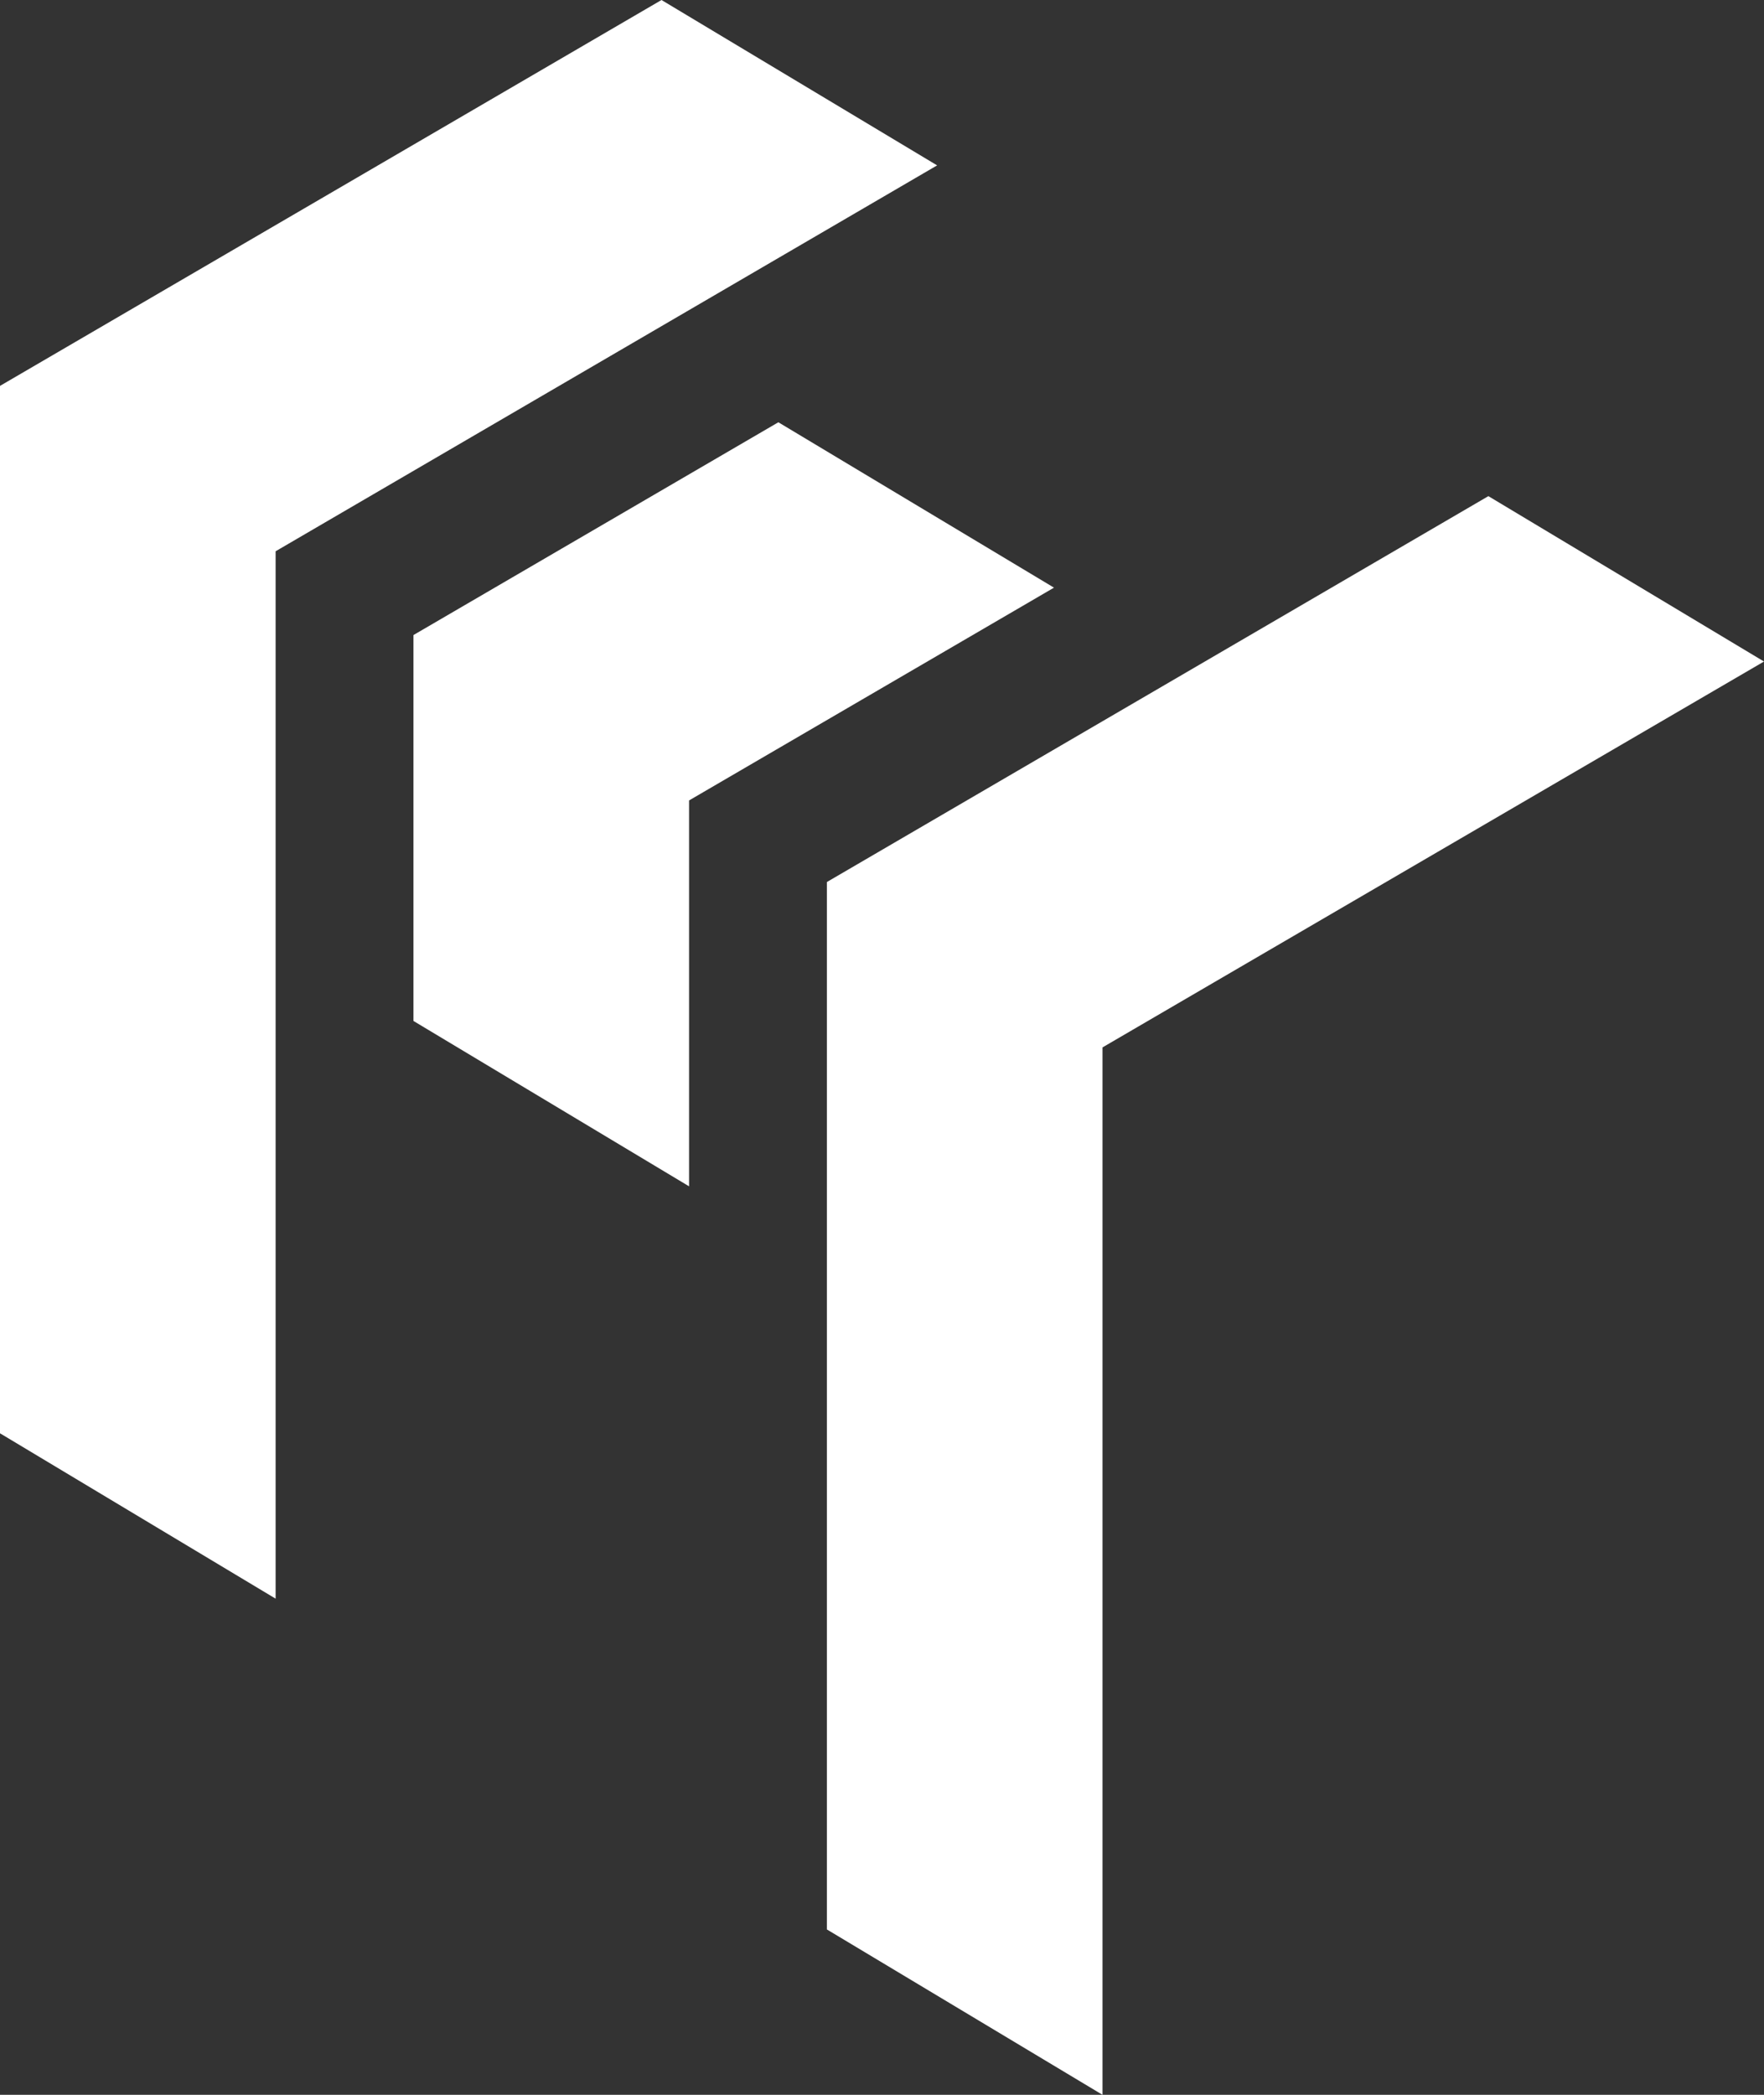
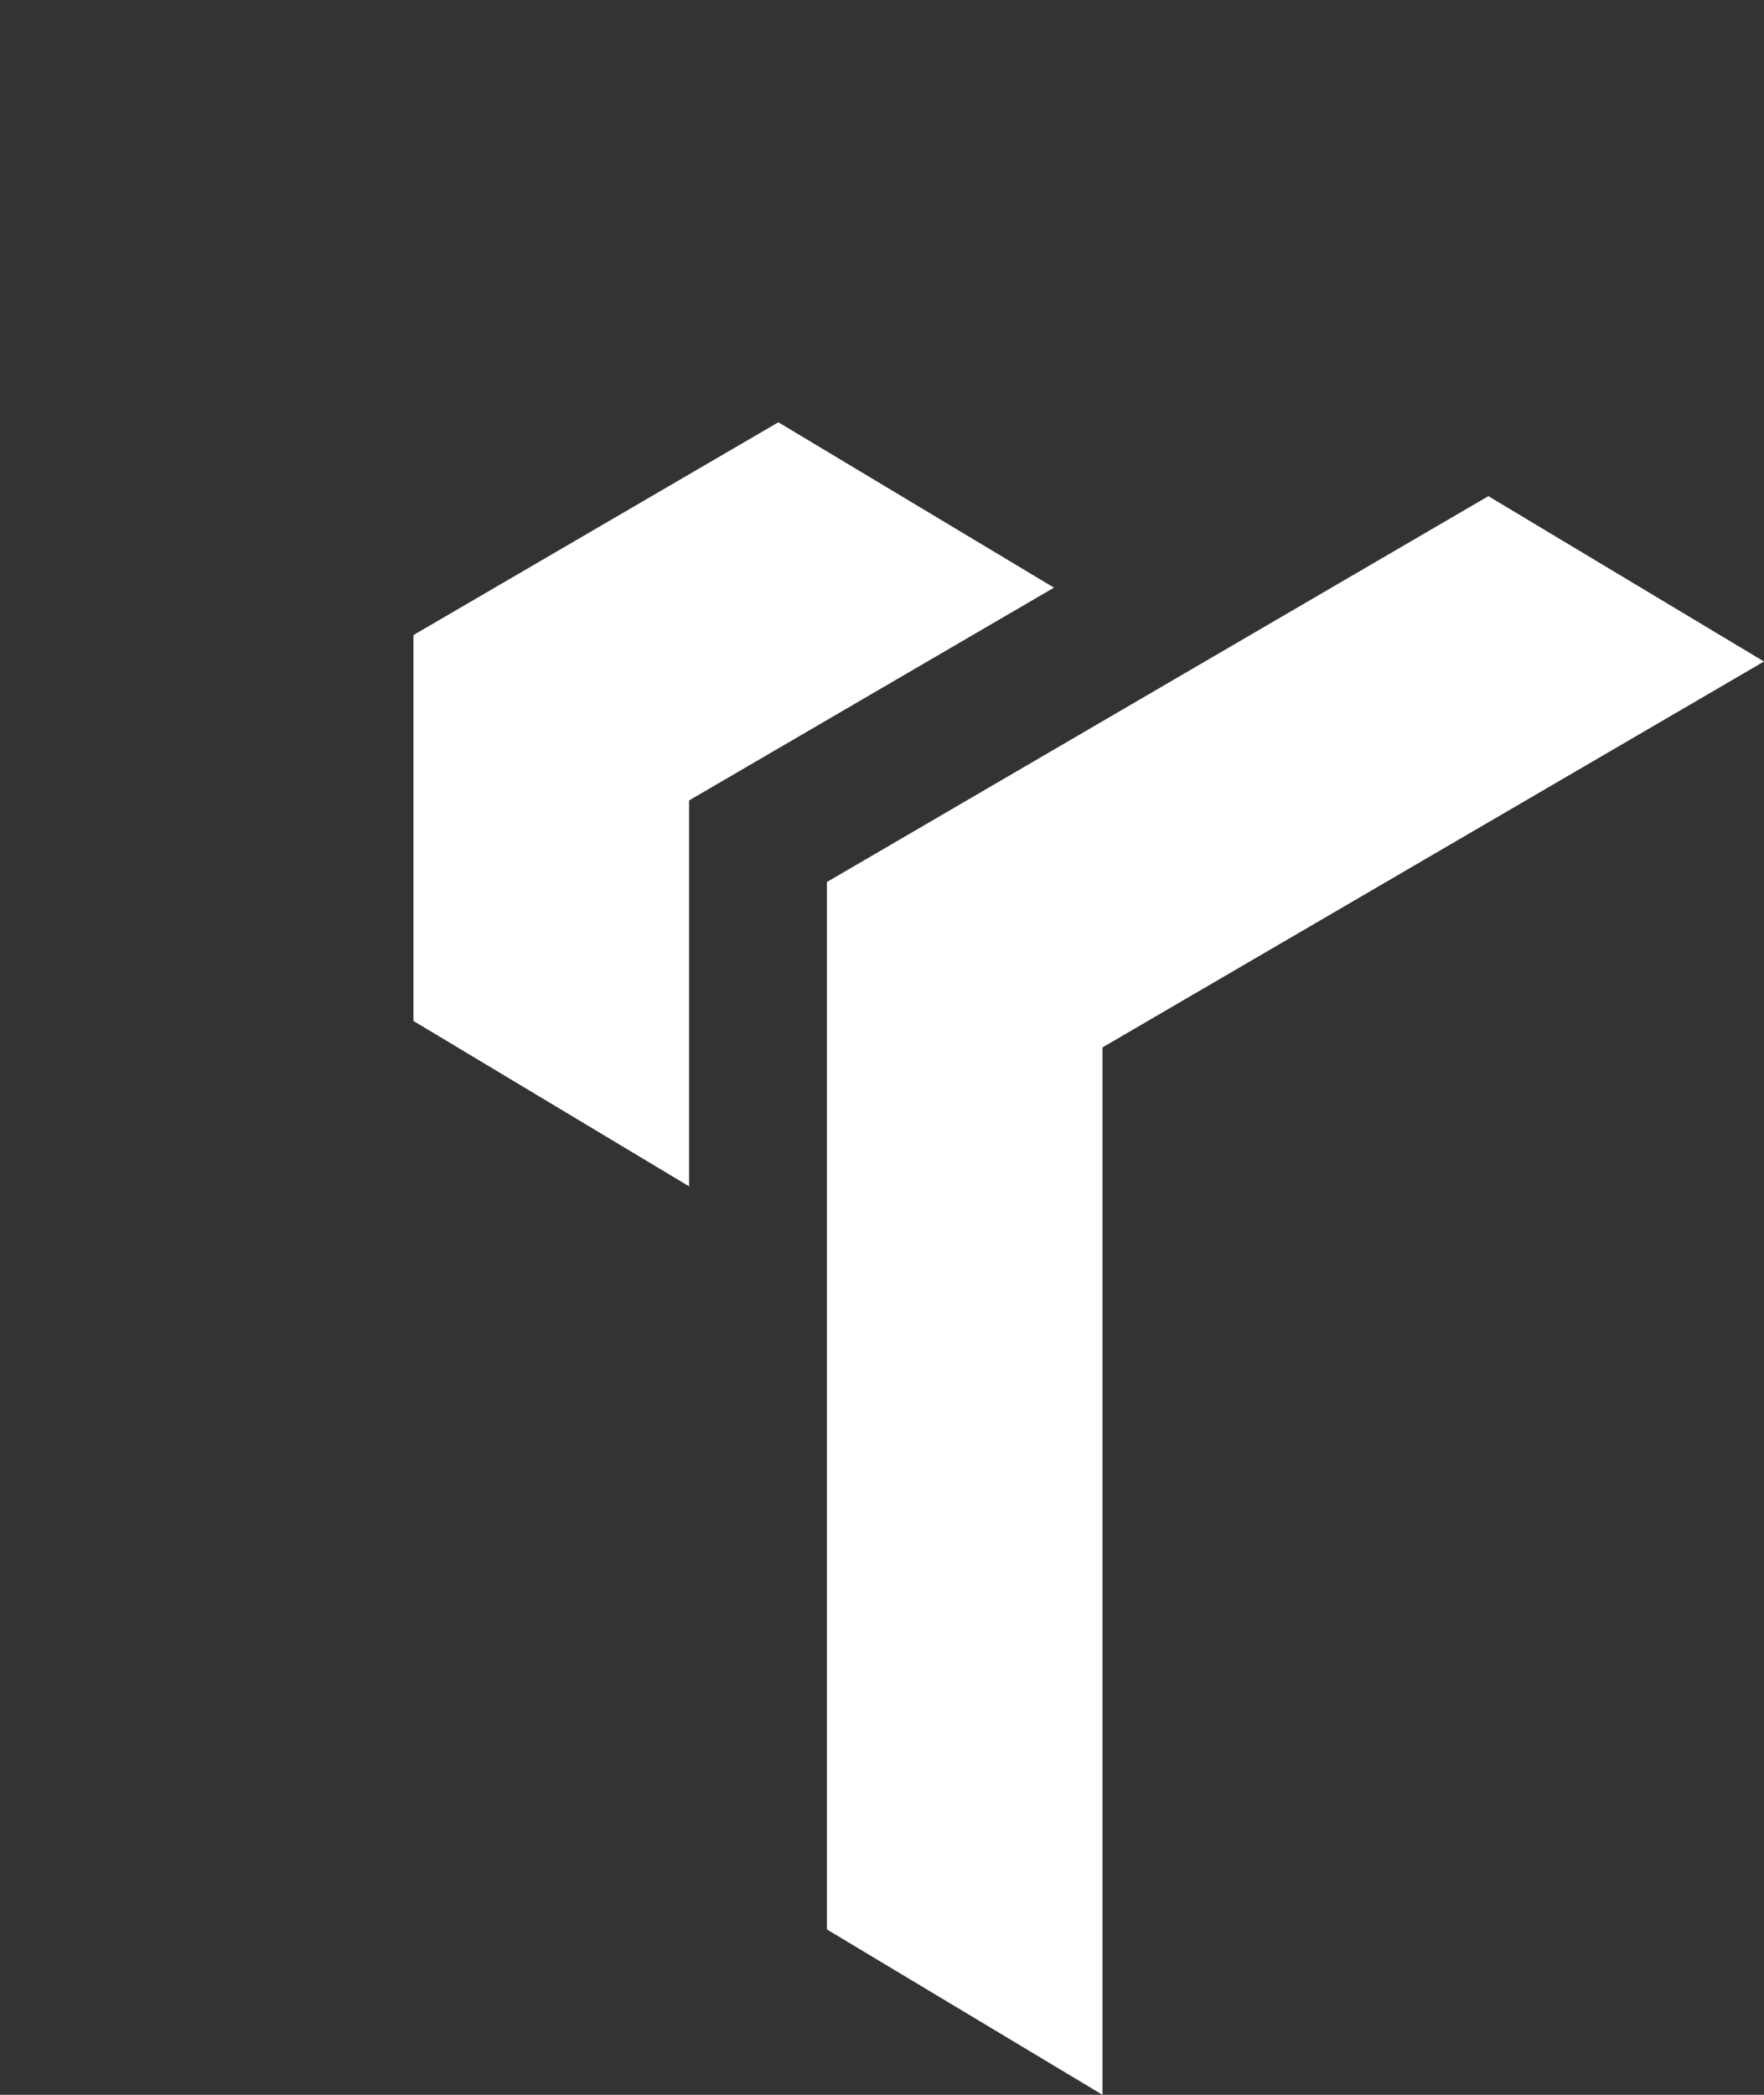
<svg xmlns="http://www.w3.org/2000/svg" version="1.1" id="Layer_3" x="0px" y="0px" viewBox="0 0 160 190" style="enable-background:new 0 0 160 190;" xml:space="preserve">
  <rect x="0" y="0" width="160" height="190" fill="#333333" stroke="none" />
  <style type="text/css">
	.st0{fill:#FFFFFF;}
</style>
  <g>
-     <polygon class="st0" points="0,130 0,35 60,0 85,15 25,50 25,145  " />
    <polygon class="st0" points="75,175 75,80 135,45 160,60 100,95 100,190  " />
    <polygon class="st0" points="37.5,92.6 37.5,57.6 70.6,38.3 95.6,53.3 62.5,72.6 62.5,107.6  " />
  </g>
</svg>